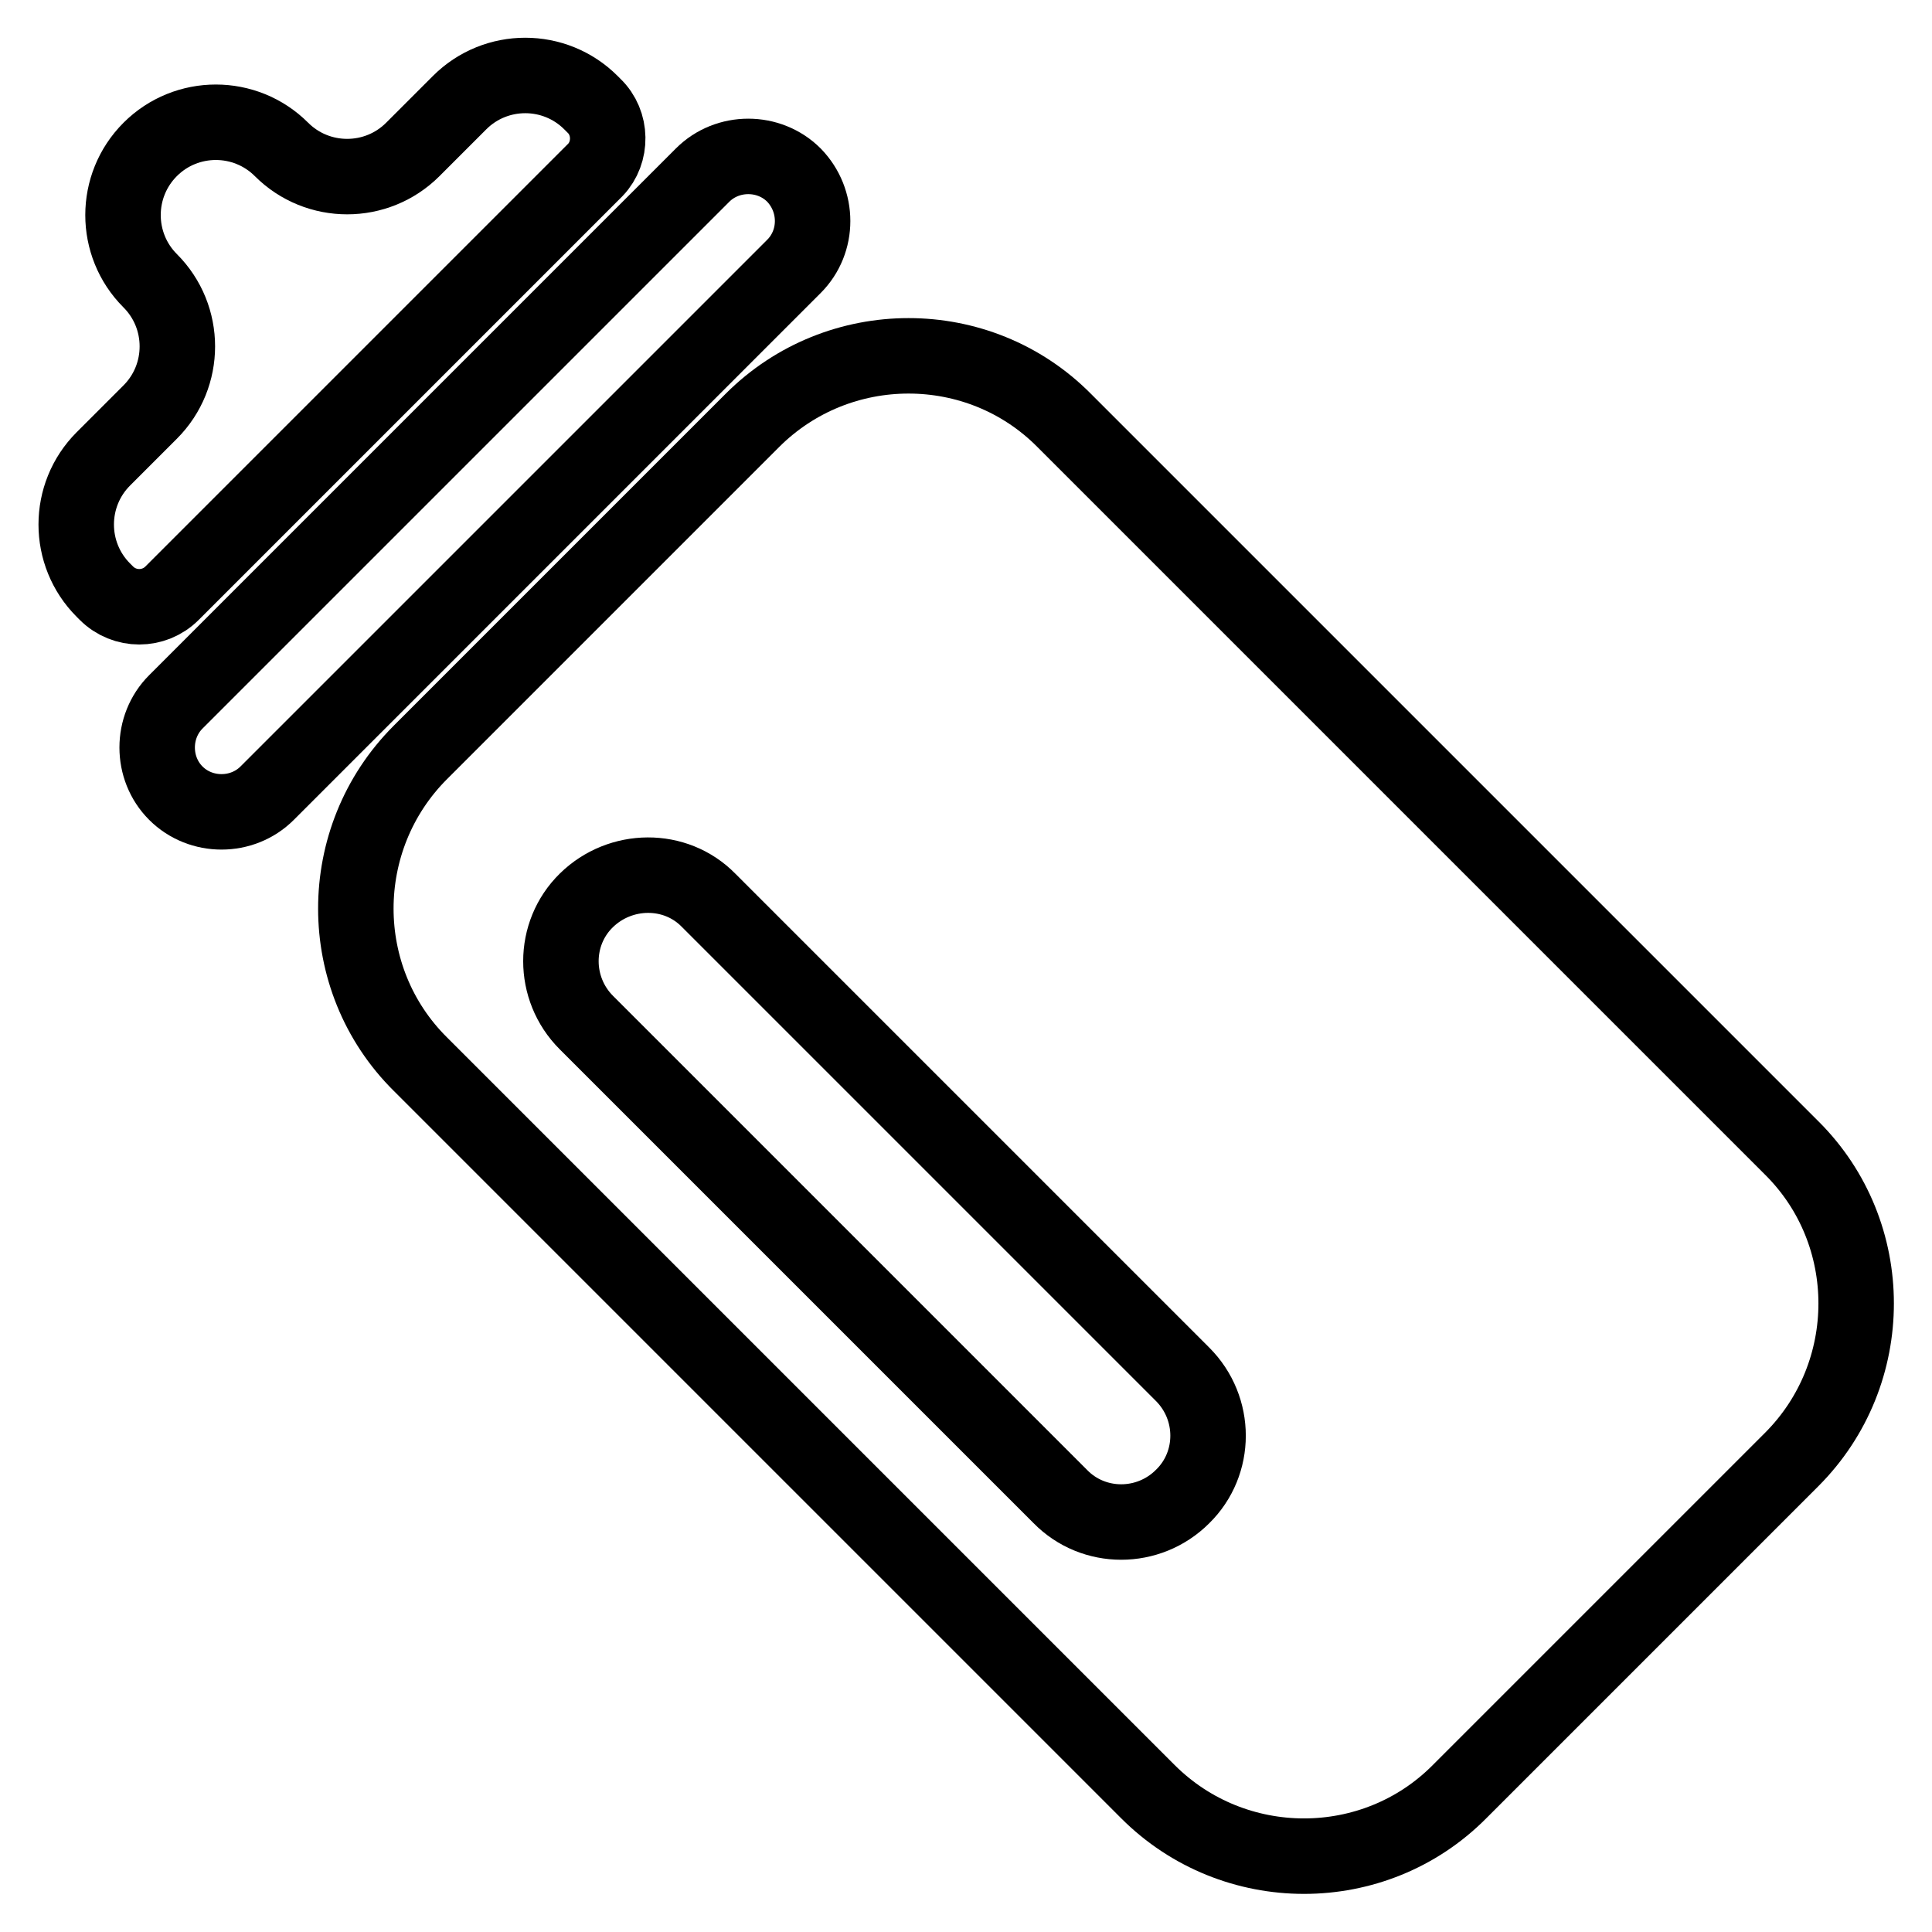
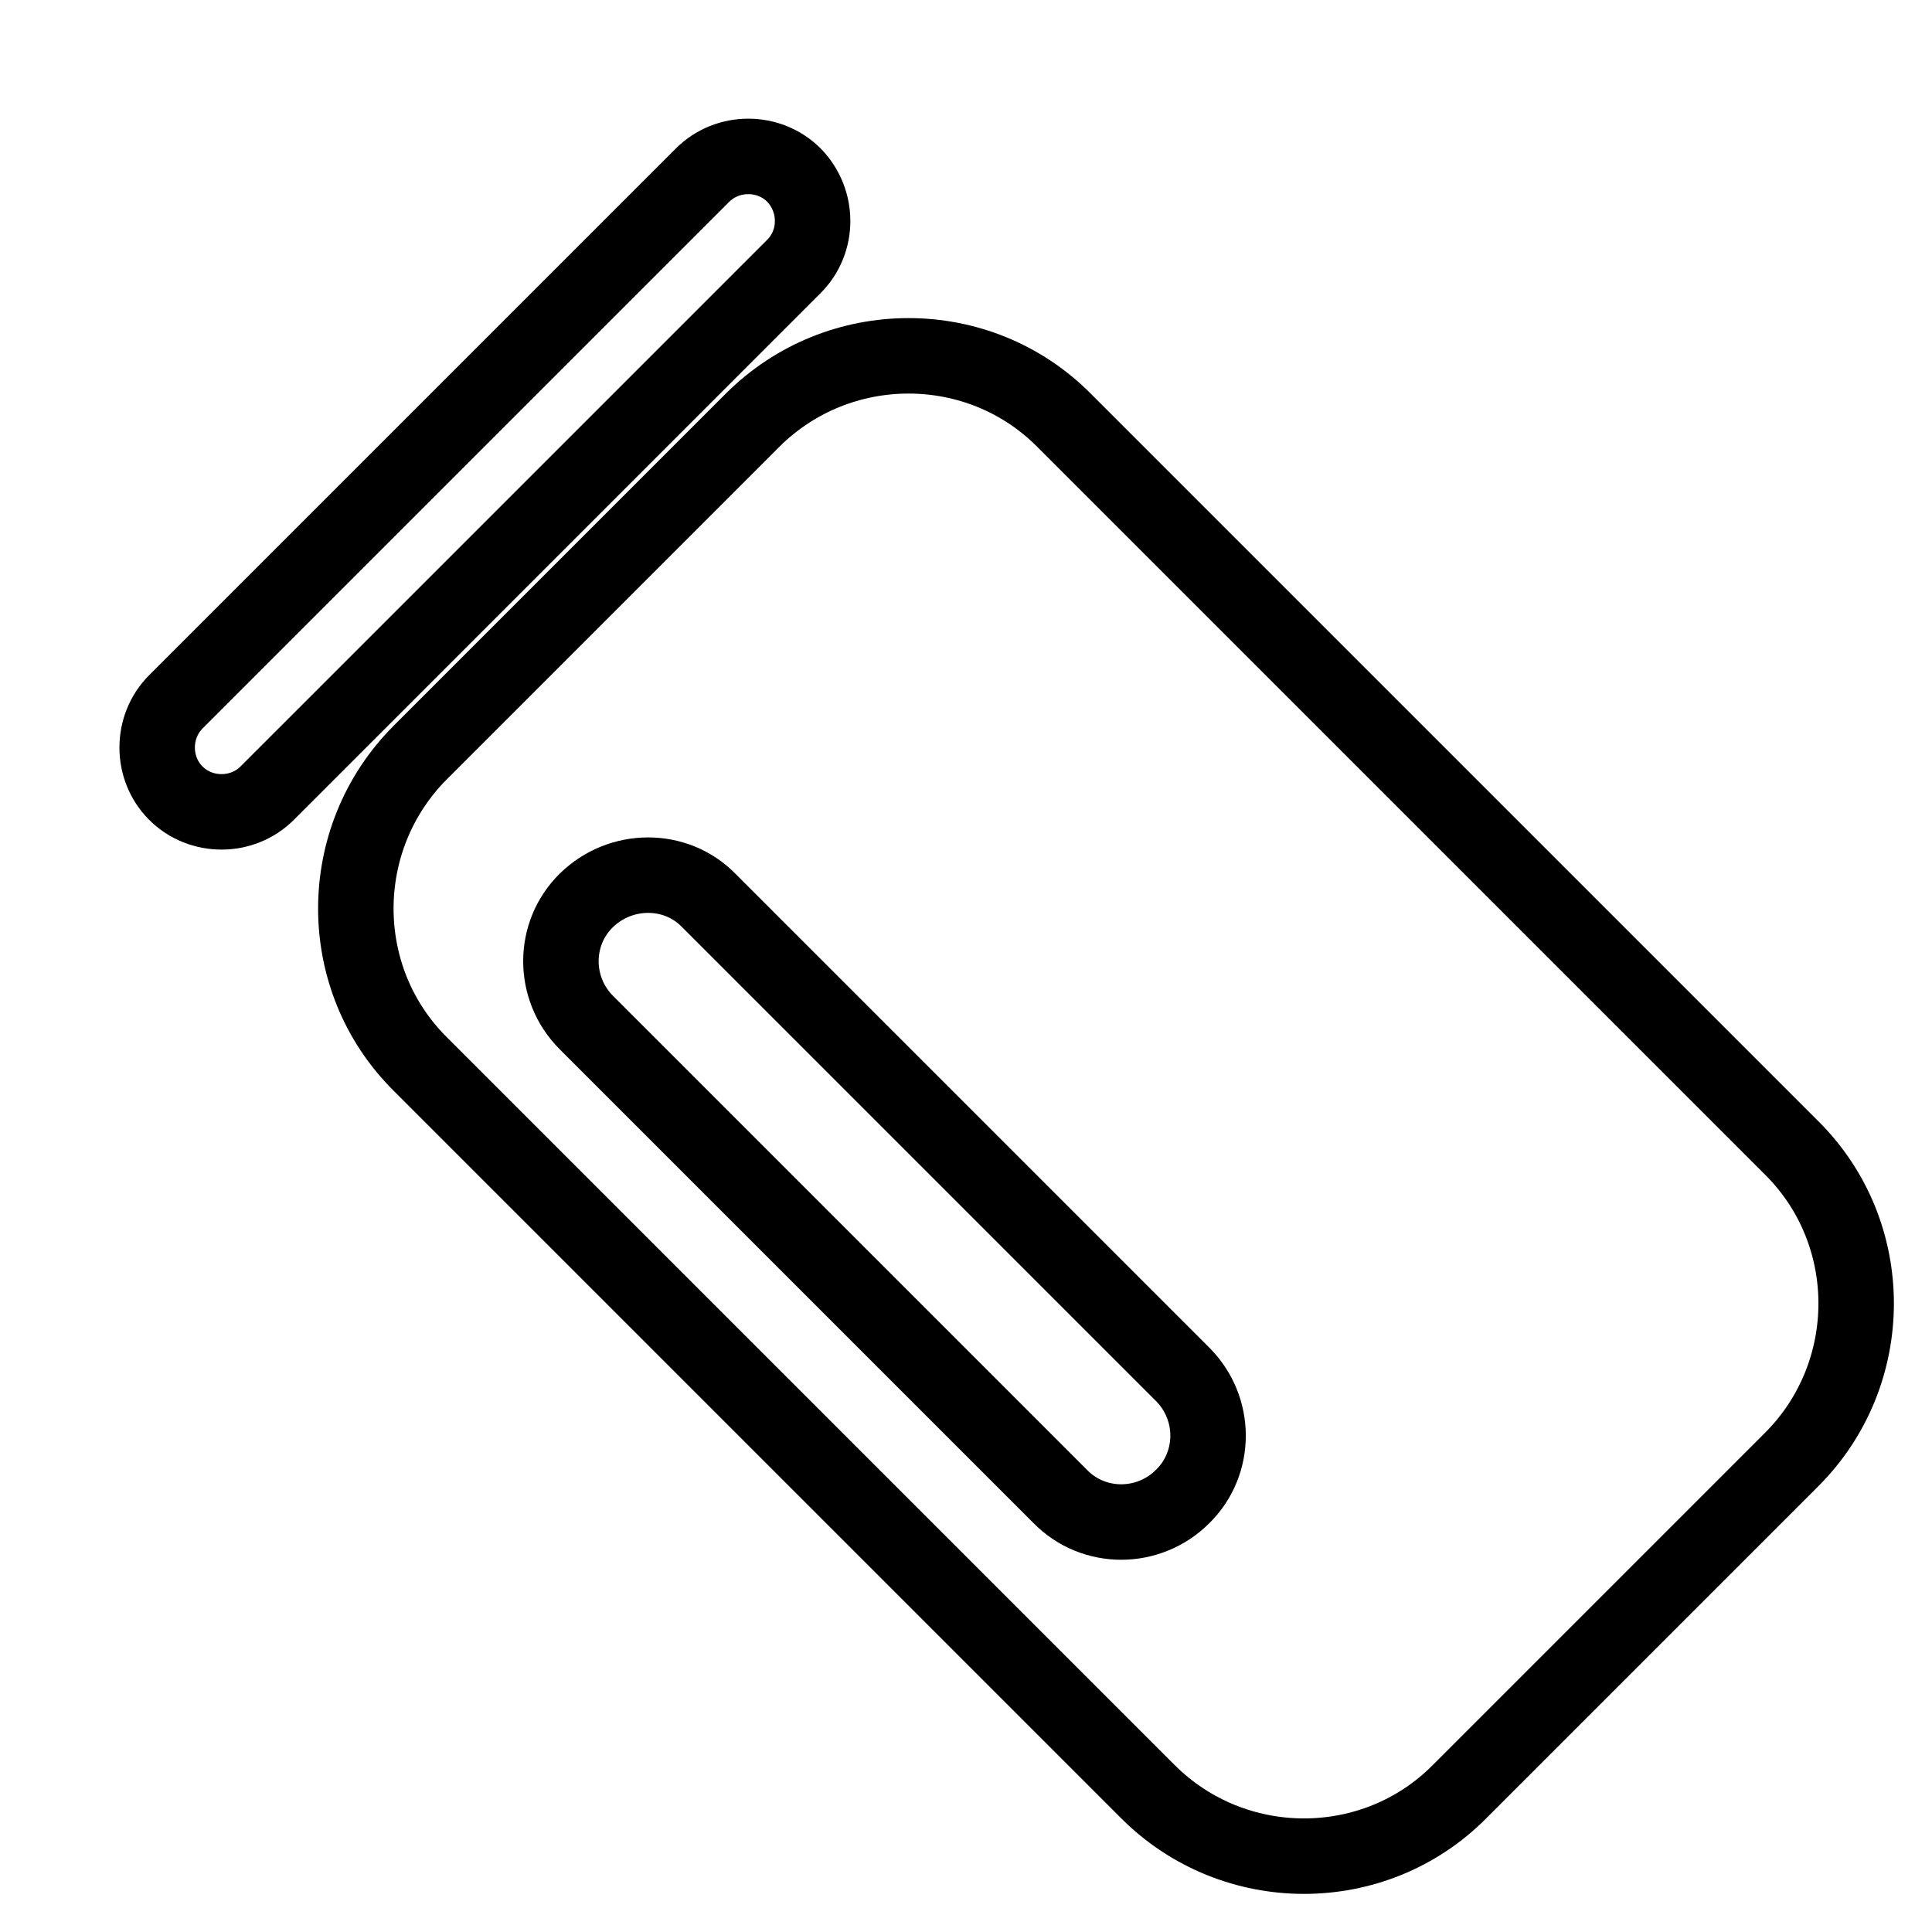
<svg xmlns="http://www.w3.org/2000/svg" version="1.1" x="0px" y="0px" viewBox="0 0 256 256" enable-background="new 0 0 256 256" xml:space="preserve">
  <g>
    <g>
      <path stroke-width="10" fill-opacity="0" stroke="#000000" d="M105.2,35.3l-69.8,69.8c-3.3,3.3-8.8,3.3-12.1,0l0,0c-3.3-3.3-3.3-8.8,0-12.1l69.8-69.8c3.3-3.3,8.8-3.3,12.1,0l0,0C108.5,26.6,108.5,32,105.2,35.3z" />
      <path stroke-width="10" fill-opacity="0" stroke="#000000" d="M99.7,55.7l-44,44c-11.4,11.4-11.4,30,0,41.3l96.4,96.4c11.4,11.4,30,11.4,41.3,0l44-44c11.4-11.4,11.4-30,0-41.3l-96.4-96.4C129.7,44.3,111.1,44.3,99.7,55.7z M156.7,182.1c4.5,4.5,4.5,11.8,0,16.2c-4.5,4.5-11.8,4.5-16.2,0l-62.8-62.8c-4.5-4.5-4.5-11.8,0-16.2s11.8-4.5,16.2,0L156.7,182.1z" />
-       <path stroke-width="10" fill-opacity="0" stroke="#000000" d="M78.7,14l-0.4-0.4c-4.8-4.8-12.6-4.8-17.4,0l-6.2,6.2c-4.8,4.8-12.6,4.8-17.4,0l0,0c-4.8-4.8-12.6-4.8-17.4,0l0,0c-4.8,4.8-4.8,12.6,0,17.4l0,0c4.8,4.8,4.8,12.6,0,17.4l-6.2,6.2c-4.8,4.8-4.8,12.6,0,17.4l0.4,0.4c2.4,2.4,6.3,2.4,8.7,0l56.1-56.1C81.1,20.2,81.1,16.3,78.7,14z" />
    </g>
  </g>
</svg>